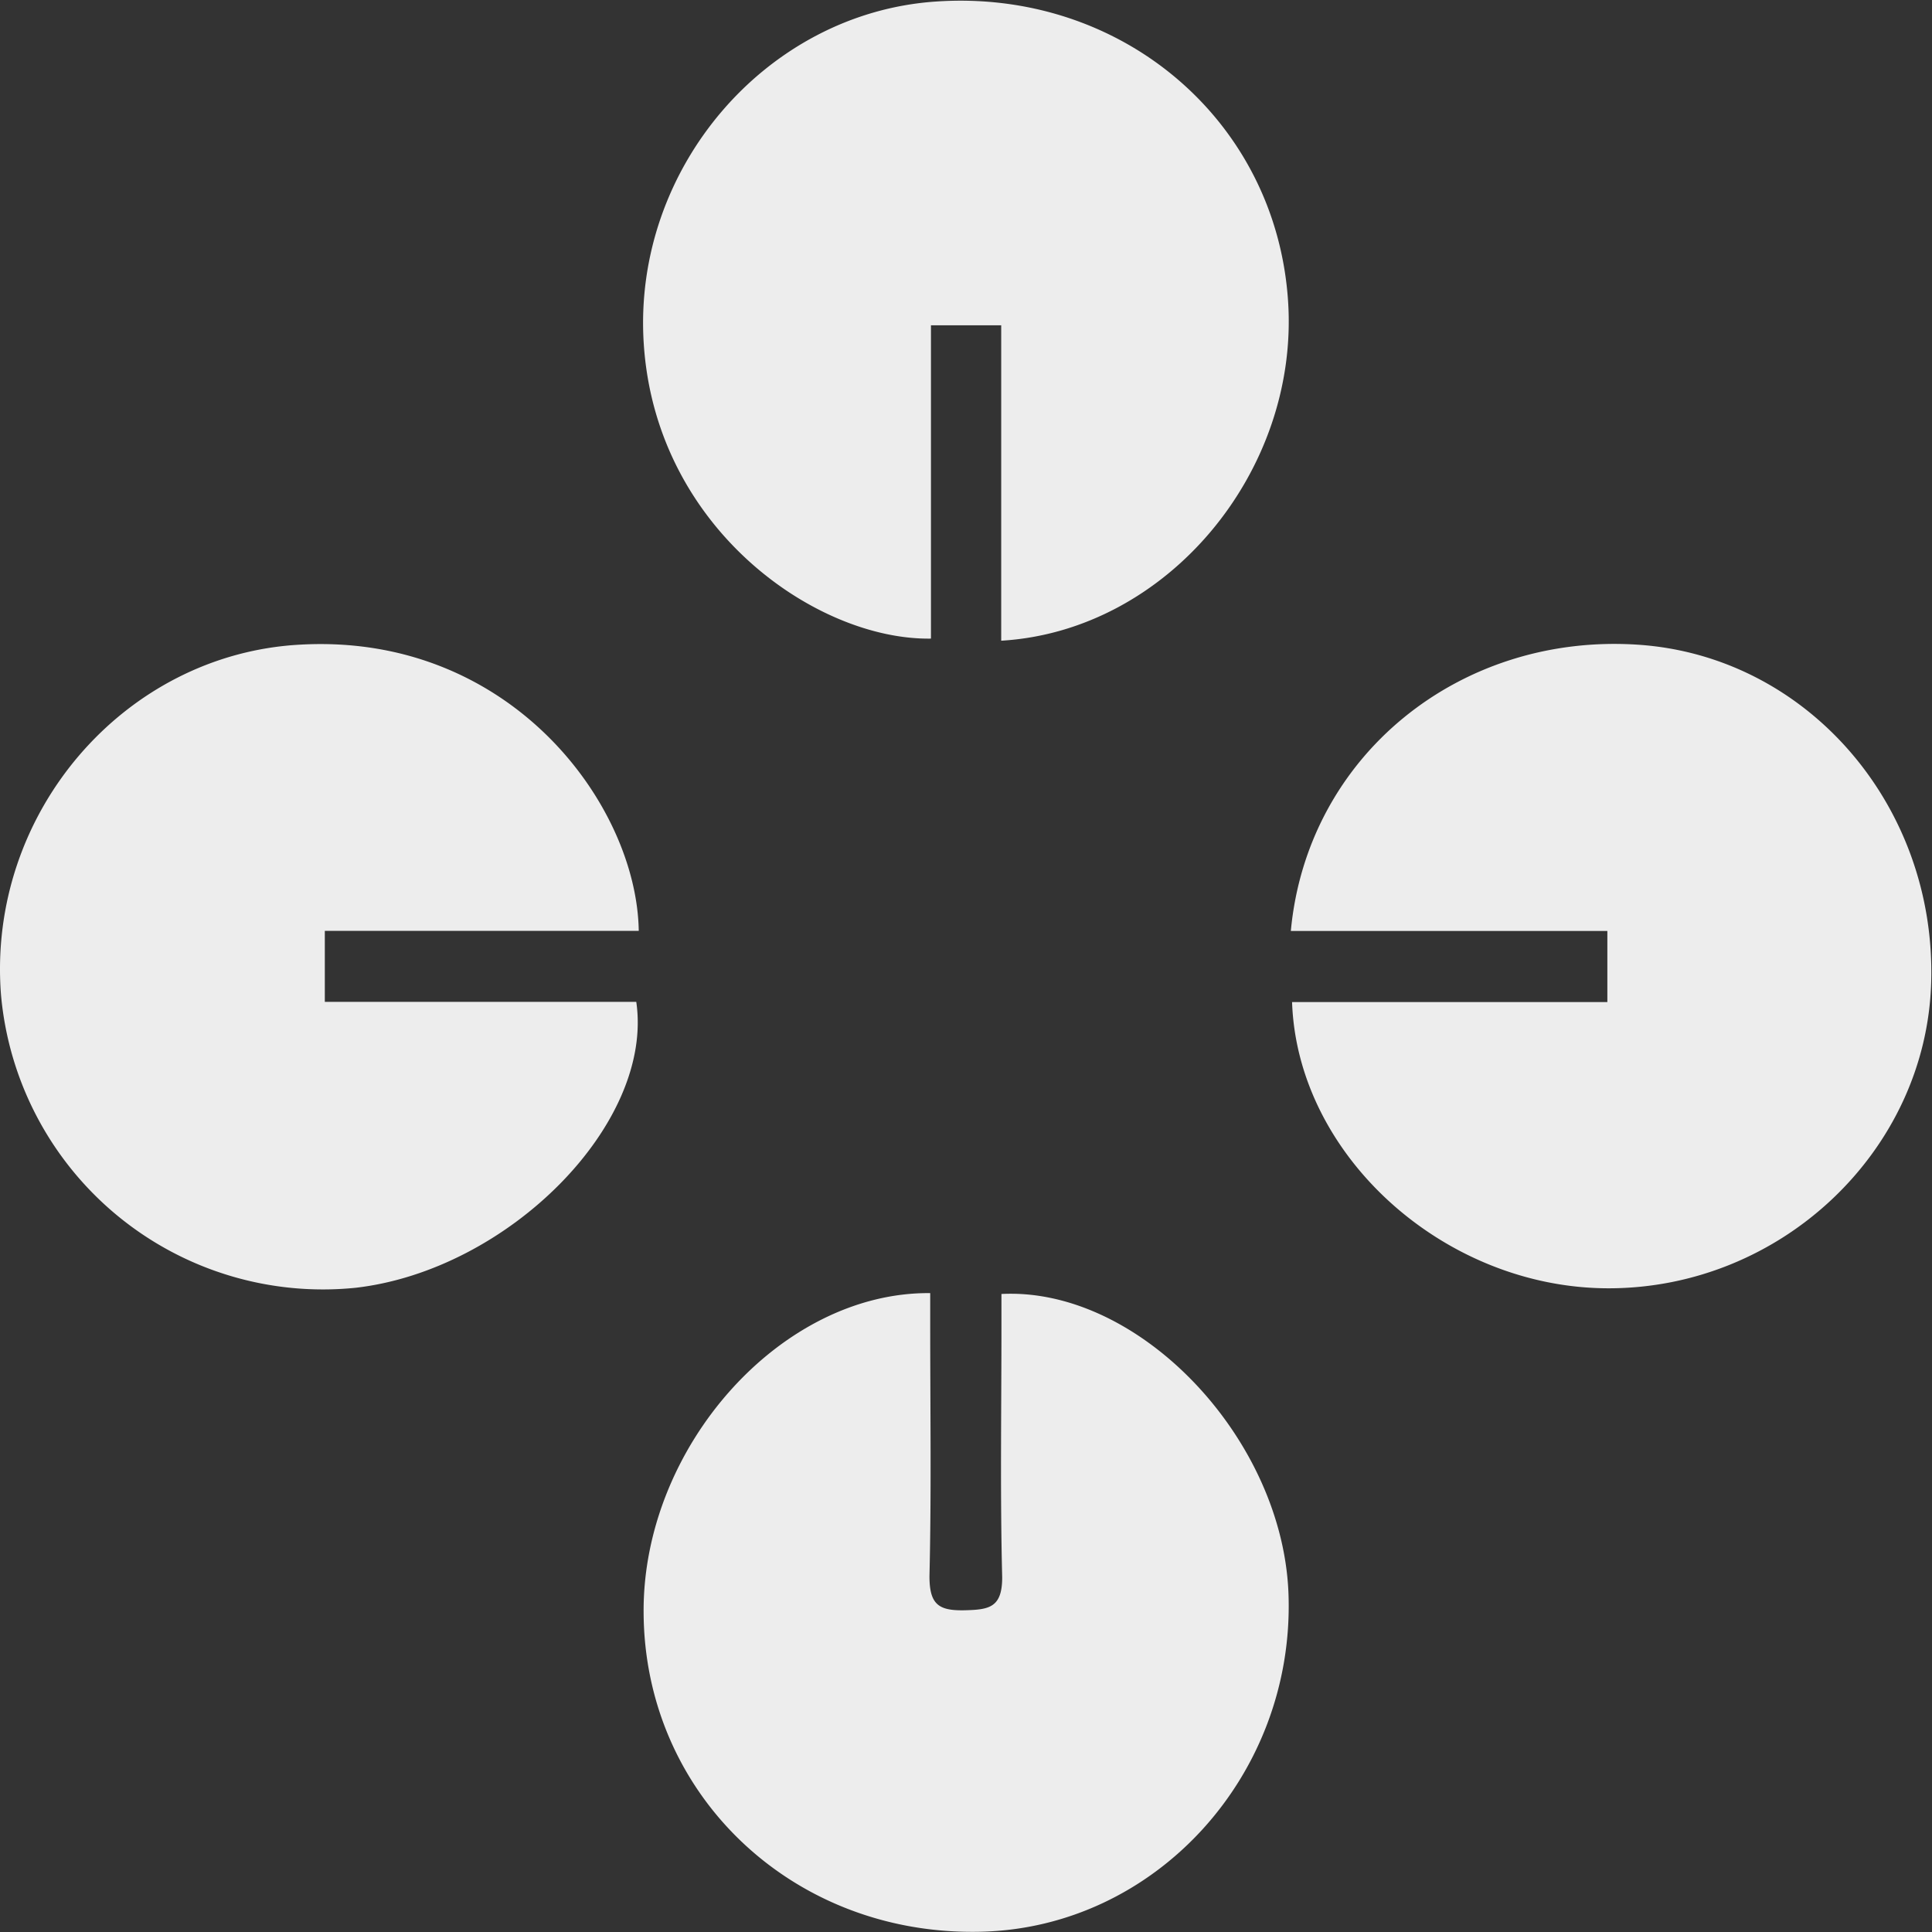
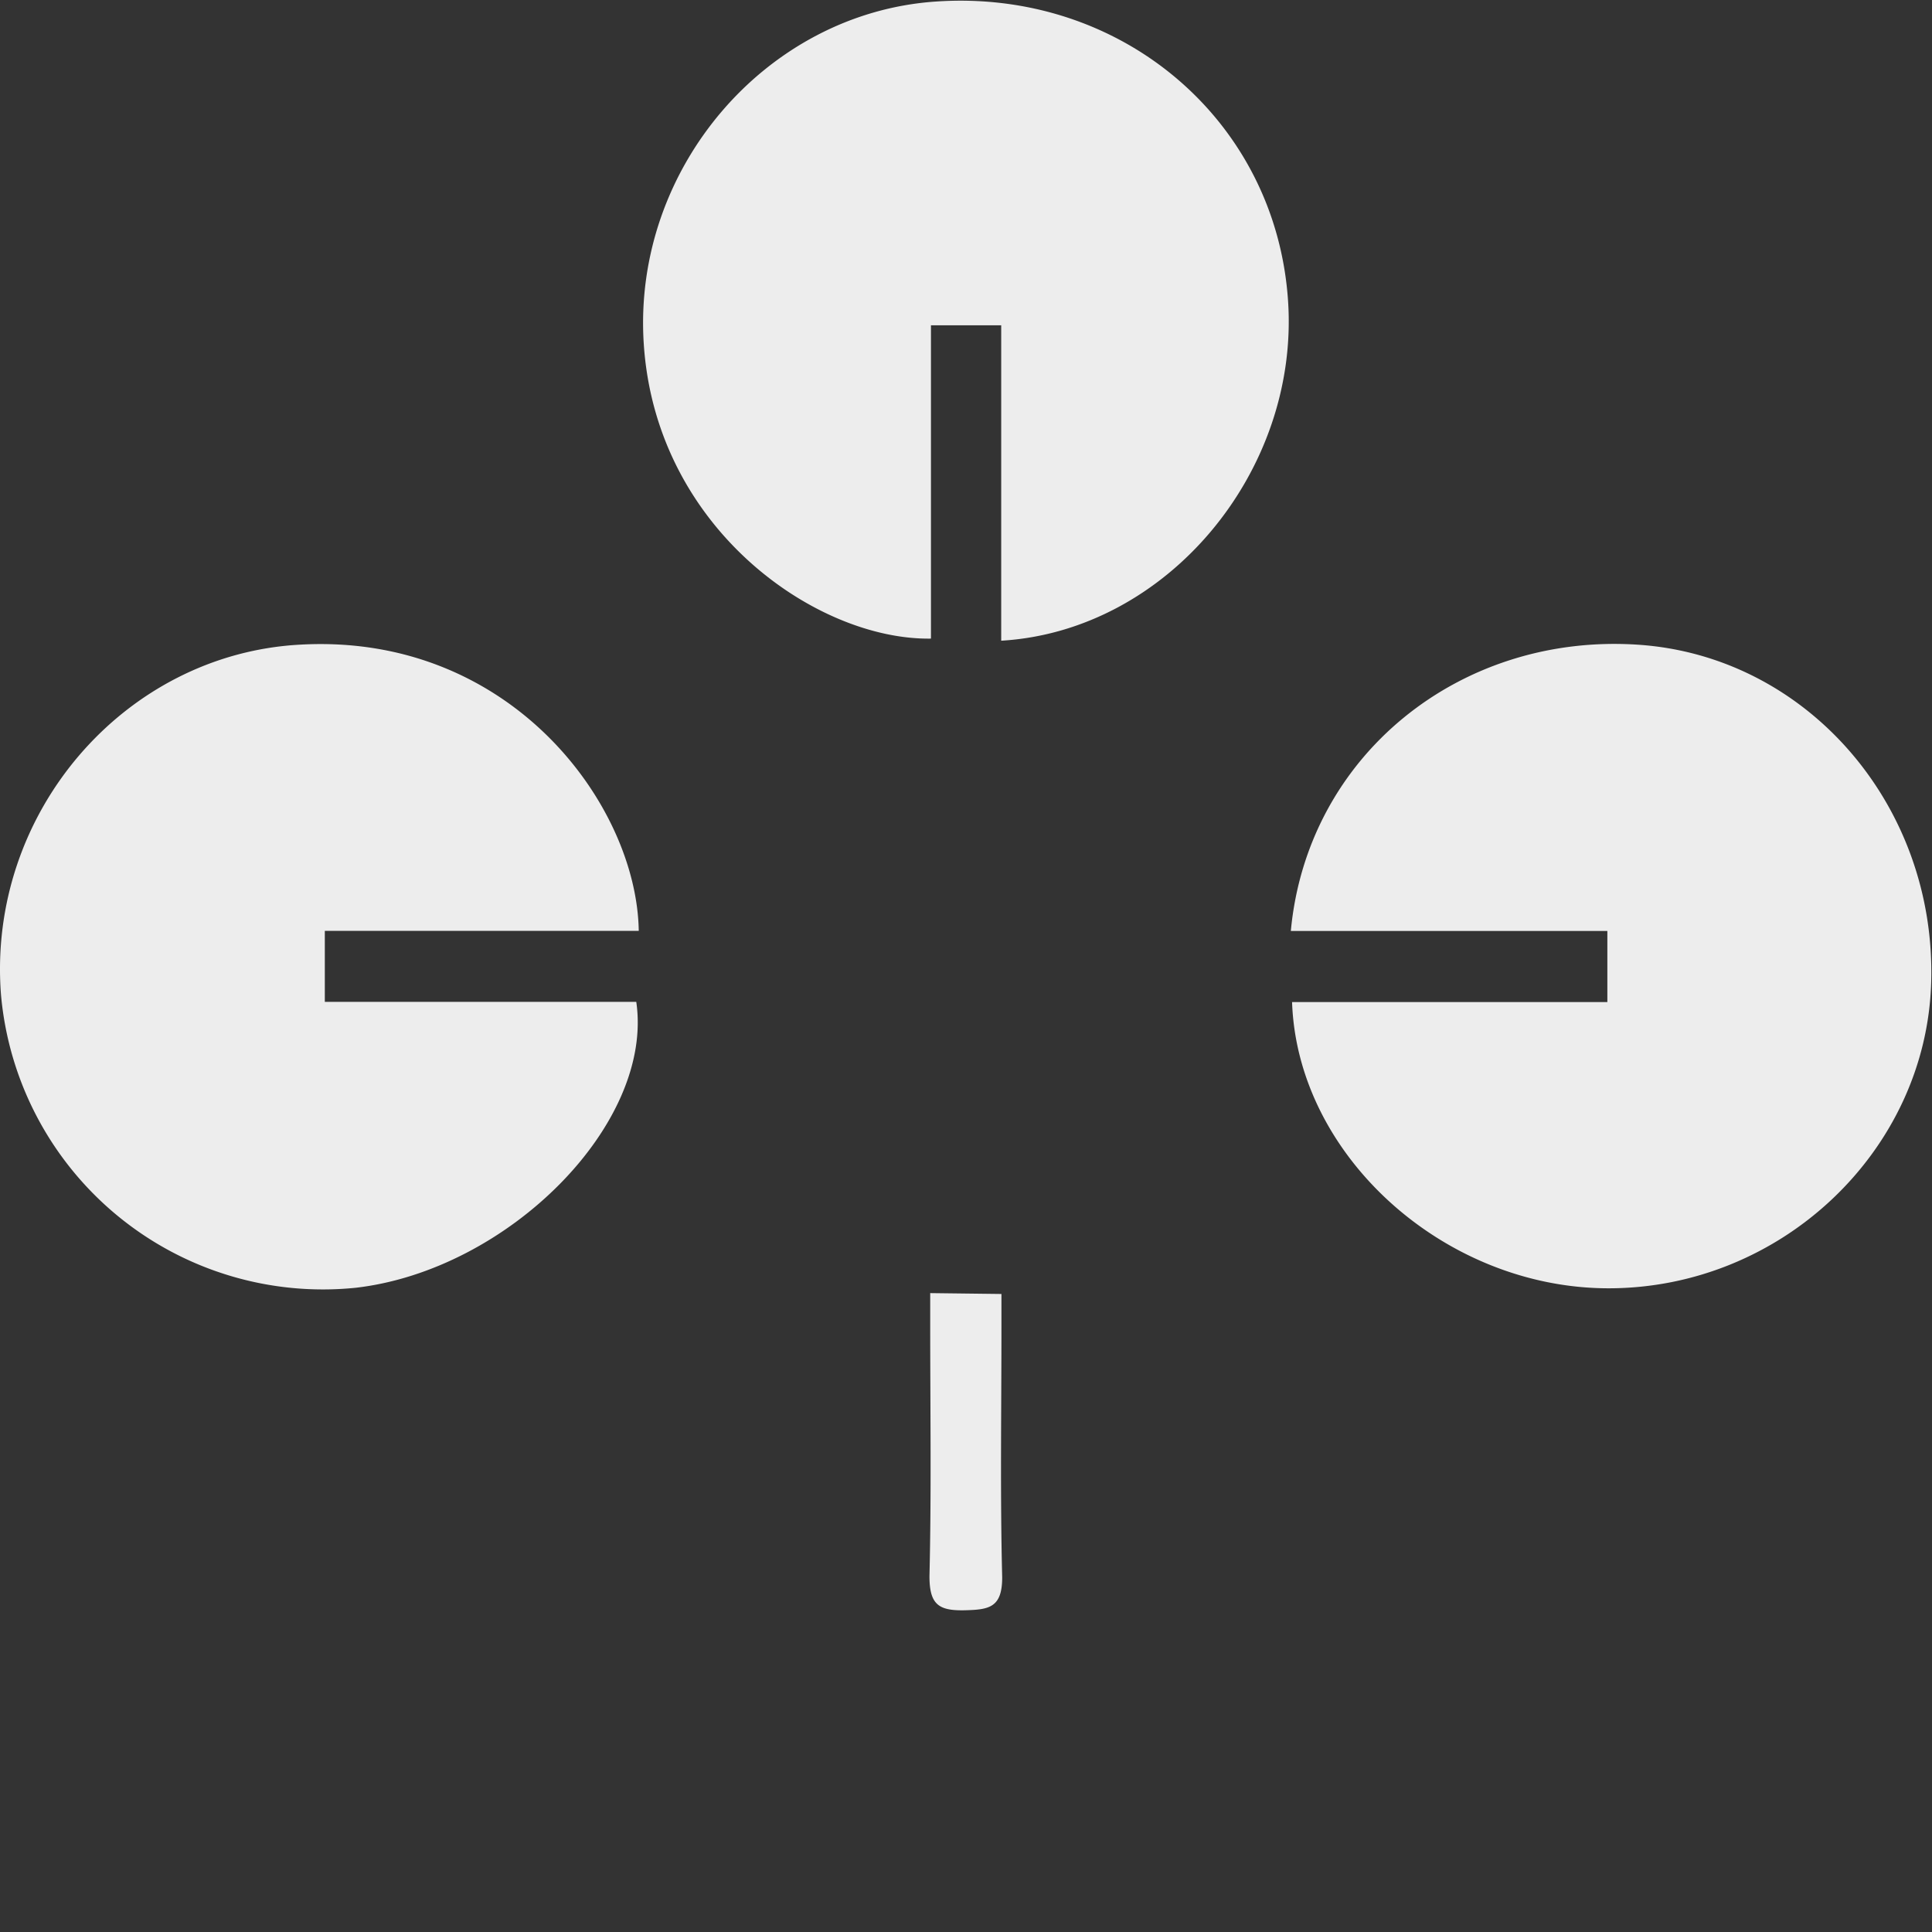
<svg xmlns="http://www.w3.org/2000/svg" width="2050" height="2050" fill="none">
  <rect width="100%" height="100%" fill="#333333" stroke="none" />
-   <path fill="#EDEDED" d="M1062.36 679.841V345.163h-74.545V677.61c-121.141 1.837-292.154-116.416-304.754-313.154C671.118 179.531 812.207 14.292 992.277 1.692 1189.15-12.22 1353.86 127.295 1366.72 319.176c12.21 180.595-127.83 350.165-304.36 360.665zm-75.342 692.249v34.78c0 88.59 1.312 177.19-.788 265.65 0 30.44 10.106 36.74 37.8 36.09 25.59-.66 39.37-2.89 39.37-34.91-2.23-88.59-.79-177.05-.79-265.65v-35.04c147.13-7.48 299.64 154.74 304.63 319.85 6.04 191.49-141.75 352.79-326.81 356.86-198.964 4.59-356.853-145.29-357.51-339.14-.918-174.95 145.553-339.93 304.098-338.49zm382.652-384.283c17.32-185.844 179.28-316.434 368.67-303.703 179.02 12.075 316.3 170.62 310.79 358.306-5.25 178.75-159.07 324.57-342.29 324.57-173.38 0-330.22-139.91-335.86-303.71h334.55v-75.463h-335.86zm-691.911-.08H344.656v75.333h330.478c18.9 129.15-135.445 284.41-297.272 303.31-45.217 4.67-90.912.3-134.425-12.86a342.902 342.902 0 0 1-204.236-168.52 342.99 342.99 0 0 1-38.147-129.54C-13.908 862.519 132.3 693.998 318.407 684.024c223.512-12.6 357.384 170.357 359.352 303.703z" />
+   <path fill="#EDEDED" d="M1062.36 679.841V345.163h-74.545V677.61c-121.141 1.837-292.154-116.416-304.754-313.154C671.118 179.531 812.207 14.292 992.277 1.692 1189.15-12.22 1353.86 127.295 1366.72 319.176c12.21 180.595-127.83 350.165-304.36 360.665zm-75.342 692.249v34.78c0 88.59 1.312 177.19-.788 265.65 0 30.44 10.106 36.74 37.8 36.09 25.59-.66 39.37-2.89 39.37-34.91-2.23-88.59-.79-177.05-.79-265.65v-35.04zm382.652-384.283c17.32-185.844 179.28-316.434 368.67-303.703 179.02 12.075 316.3 170.62 310.79 358.306-5.25 178.75-159.07 324.57-342.29 324.57-173.38 0-330.22-139.91-335.86-303.71h334.55v-75.463h-335.86zm-691.911-.08H344.656v75.333h330.478c18.9 129.15-135.445 284.41-297.272 303.31-45.217 4.67-90.912.3-134.425-12.86a342.902 342.902 0 0 1-204.236-168.52 342.99 342.99 0 0 1-38.147-129.54C-13.908 862.519 132.3 693.998 318.407 684.024c223.512-12.6 357.384 170.357 359.352 303.703z" />
</svg>